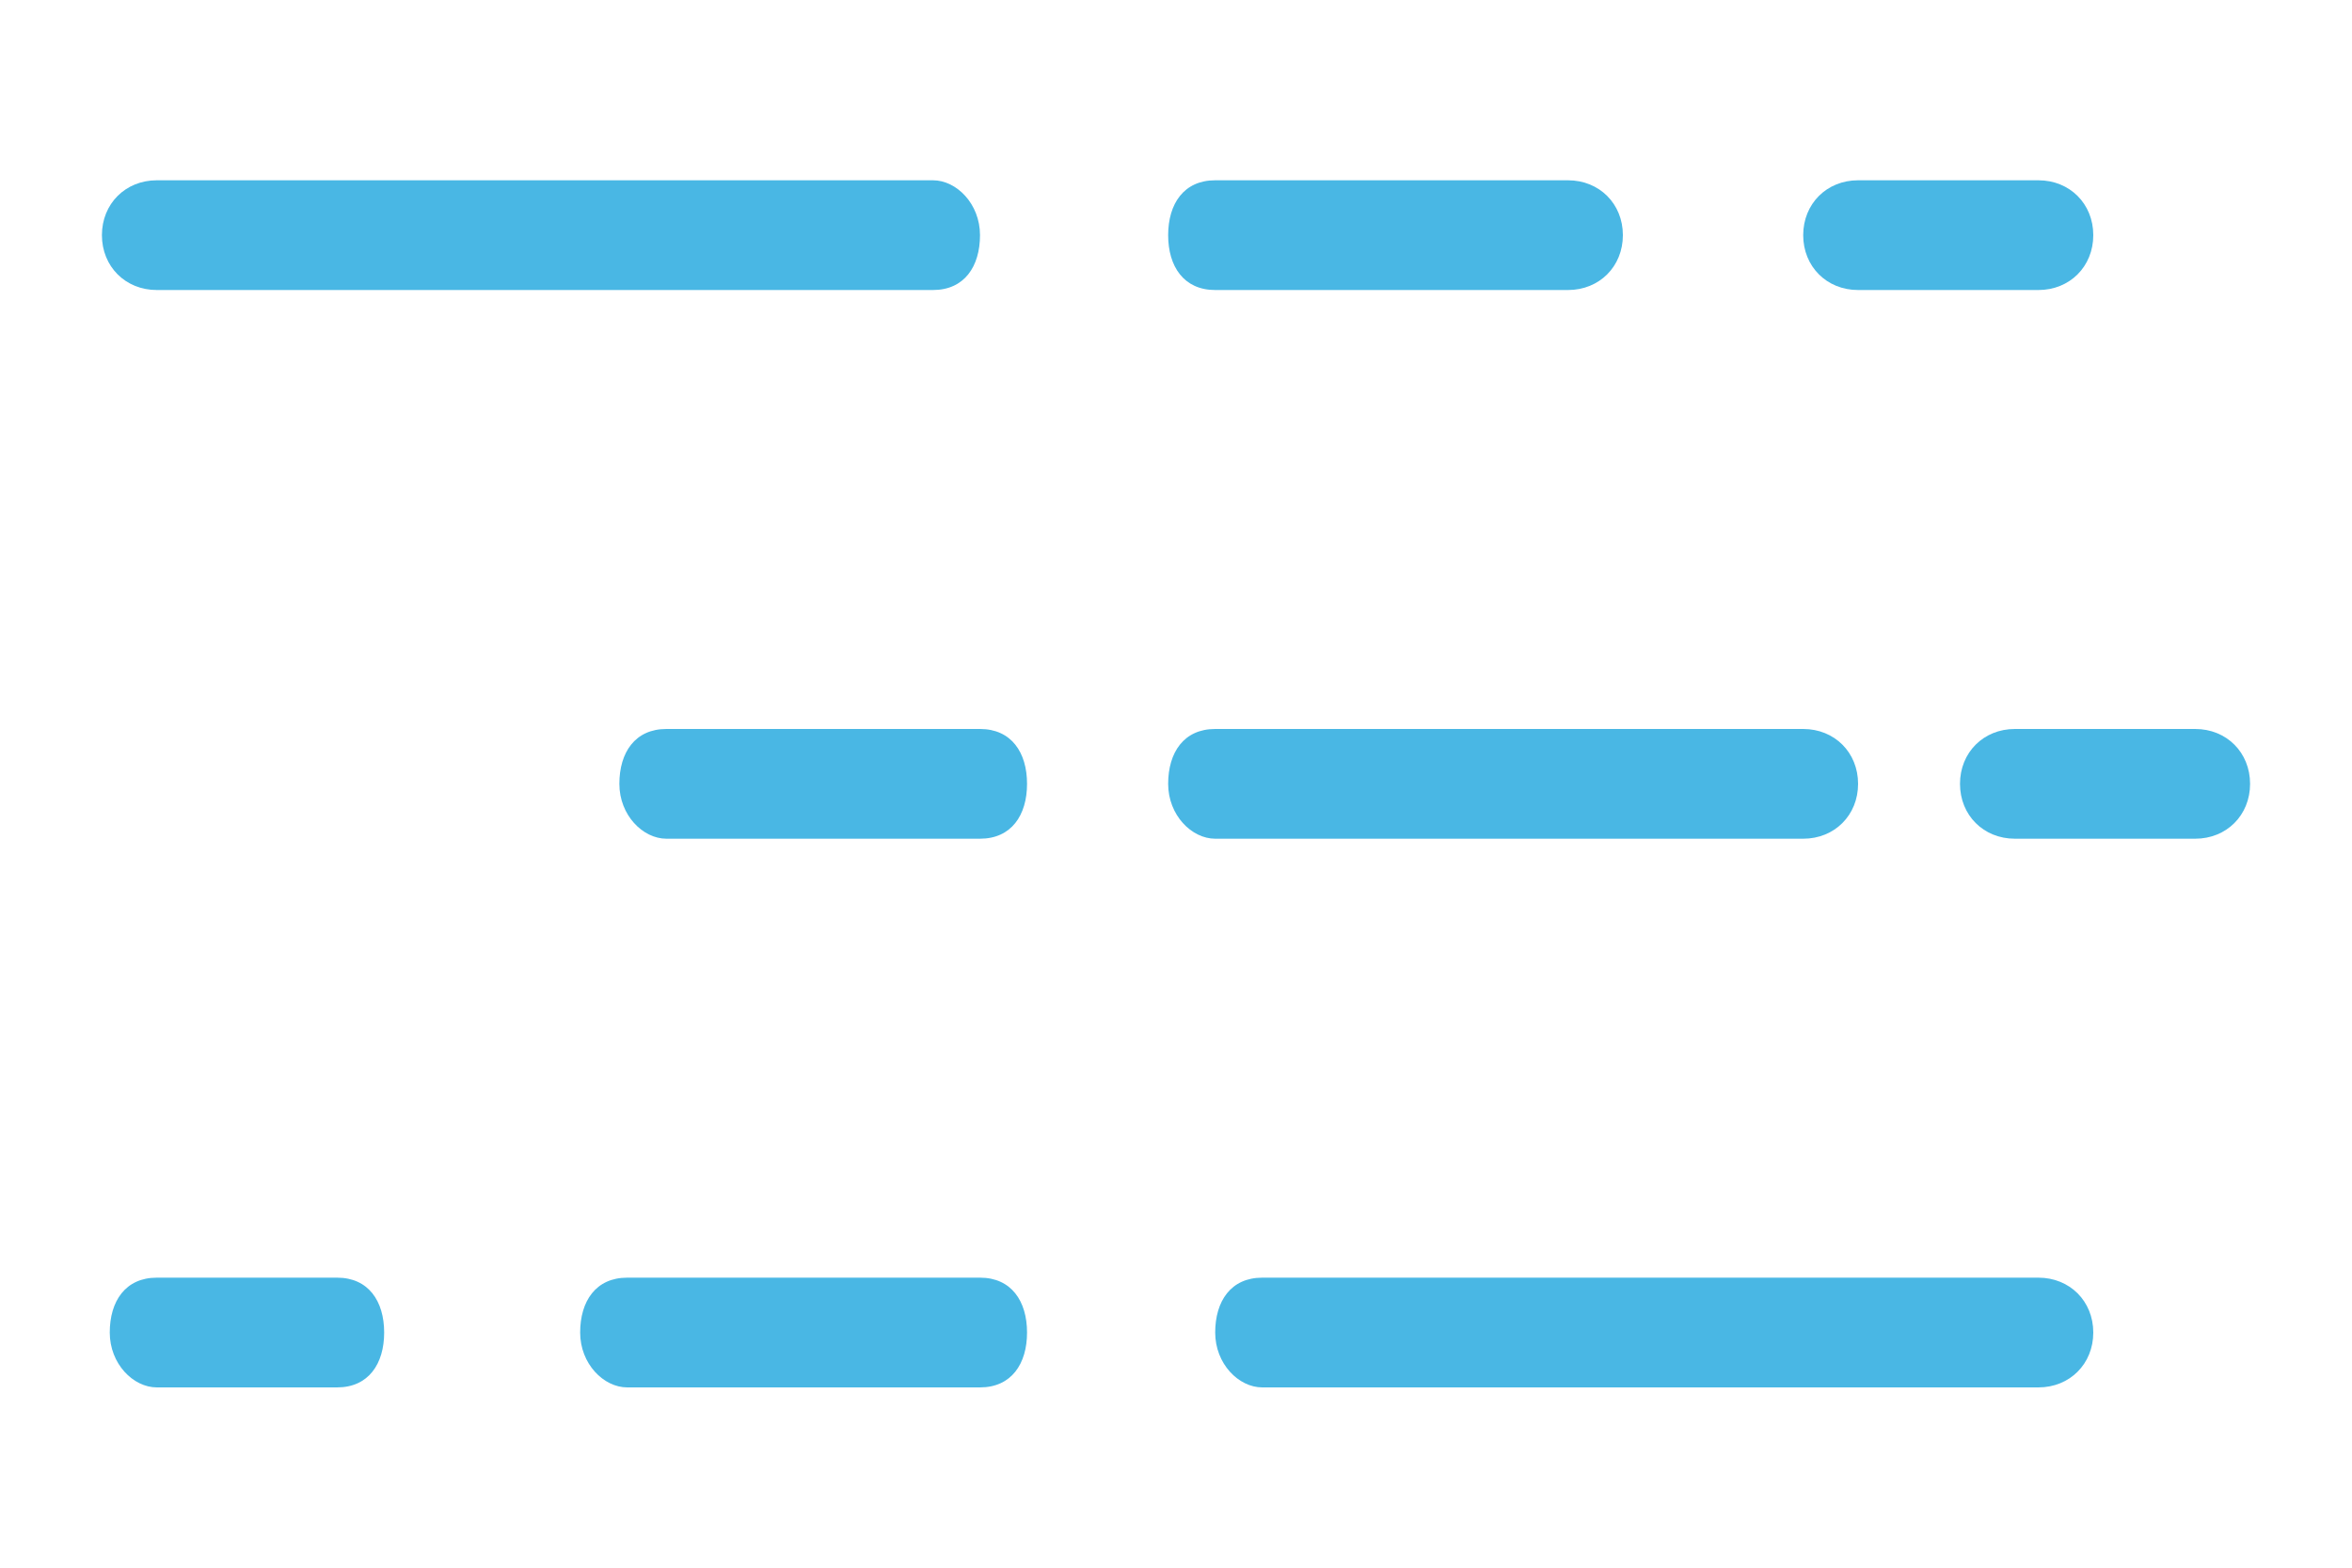
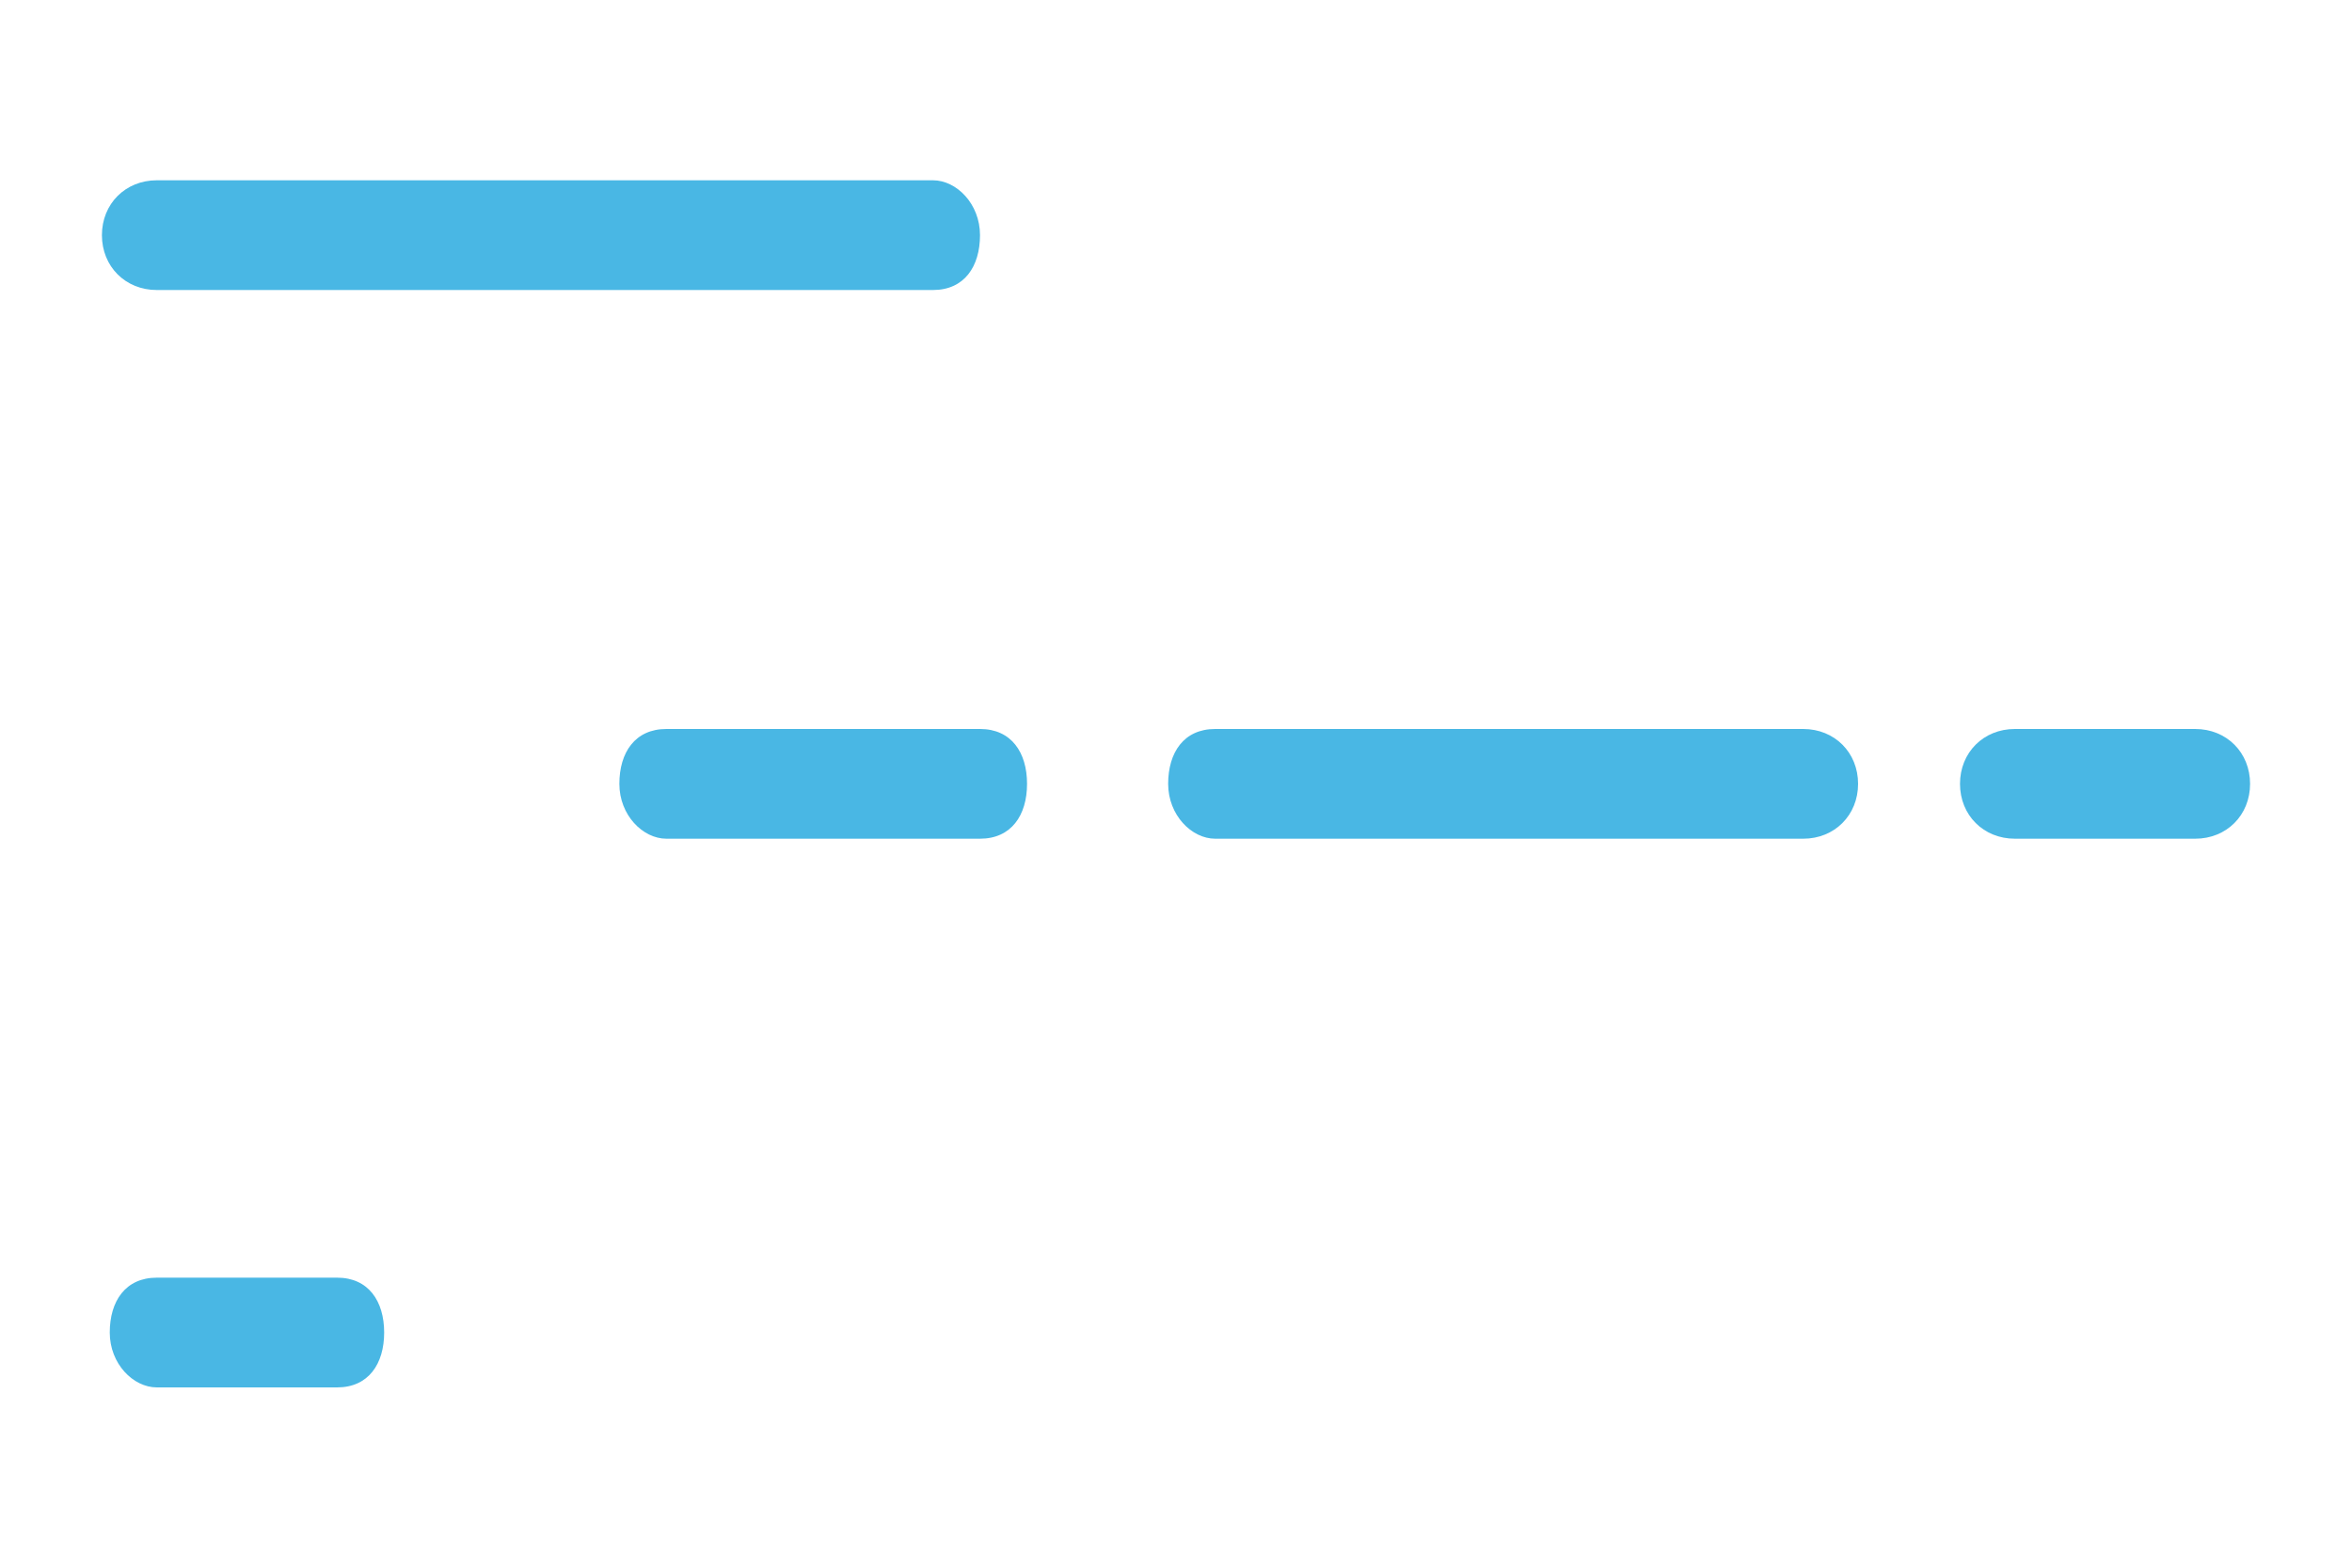
<svg xmlns="http://www.w3.org/2000/svg" version="1.1" id="icon" x="0px" y="0px" viewBox="0 0 30 20" style="enable-background:new 0 0 30 20;" xml:space="preserve">
  <style type="text/css">
	.st0{fill:#49B7E4;}
</style>
  <title>Artboard 1 copy 8</title>
  <g>
-     <path class="st0" d="M15.5,3.7H20c0.4,0,0.7-0.3,0.7-0.7S20.4,2.3,20,2.3h-4.5c-0.4,0-0.6,0.3-0.6,0.7S15.1,3.7,15.5,3.7z" />
-     <path class="st0" d="M23.7,3.7h1.8H26c0.4,0,0.7-0.3,0.7-0.7S26.4,2.3,26,2.3h-0.5h-1.8c-0.4,0-0.7,0.3-0.7,0.7S23.3,3.7,23.7,3.7z   " />
    <path class="st0" d="M2,3.7h9.9c0.4,0,0.6-0.3,0.6-0.7s-0.3-0.7-0.6-0.7H2C1.6,2.3,1.3,2.6,1.3,3S1.6,3.7,2,3.7z" />
    <path class="st0" d="M12.5,9.3h-4c-0.4,0-0.6,0.3-0.6,0.7s0.3,0.7,0.6,0.7h4c0.4,0,0.6-0.3,0.6-0.7S12.9,9.3,12.5,9.3z" />
    <path class="st0" d="M23,10.7c0.4,0,0.7-0.3,0.7-0.7S23.4,9.3,23,9.3h-7.5c-0.4,0-0.6,0.3-0.6,0.7s0.3,0.7,0.6,0.7H23z" />
    <path class="st0" d="M28,9.3h-2.3c-0.4,0-0.7,0.3-0.7,0.7s0.3,0.7,0.7,0.7H28c0.4,0,0.7-0.3,0.7-0.7S28.4,9.3,28,9.3z" />
-     <path class="st0" d="M12.5,16.3H8c-0.4,0-0.6,0.3-0.6,0.7s0.3,0.7,0.6,0.7h4.5c0.4,0,0.6-0.3,0.6-0.7S12.9,16.3,12.5,16.3z" />
    <path class="st0" d="M4.3,16.3H2.5H2c-0.4,0-0.6,0.3-0.6,0.7s0.3,0.7,0.6,0.7h0.5h1.8c0.4,0,0.6-0.3,0.6-0.7S4.7,16.3,4.3,16.3z" />
-     <path class="st0" d="M26,16.3h-9.9c-0.4,0-0.6,0.3-0.6,0.7s0.3,0.7,0.6,0.7H26c0.4,0,0.7-0.3,0.7-0.7S26.4,16.3,26,16.3z" />
  </g>
</svg>